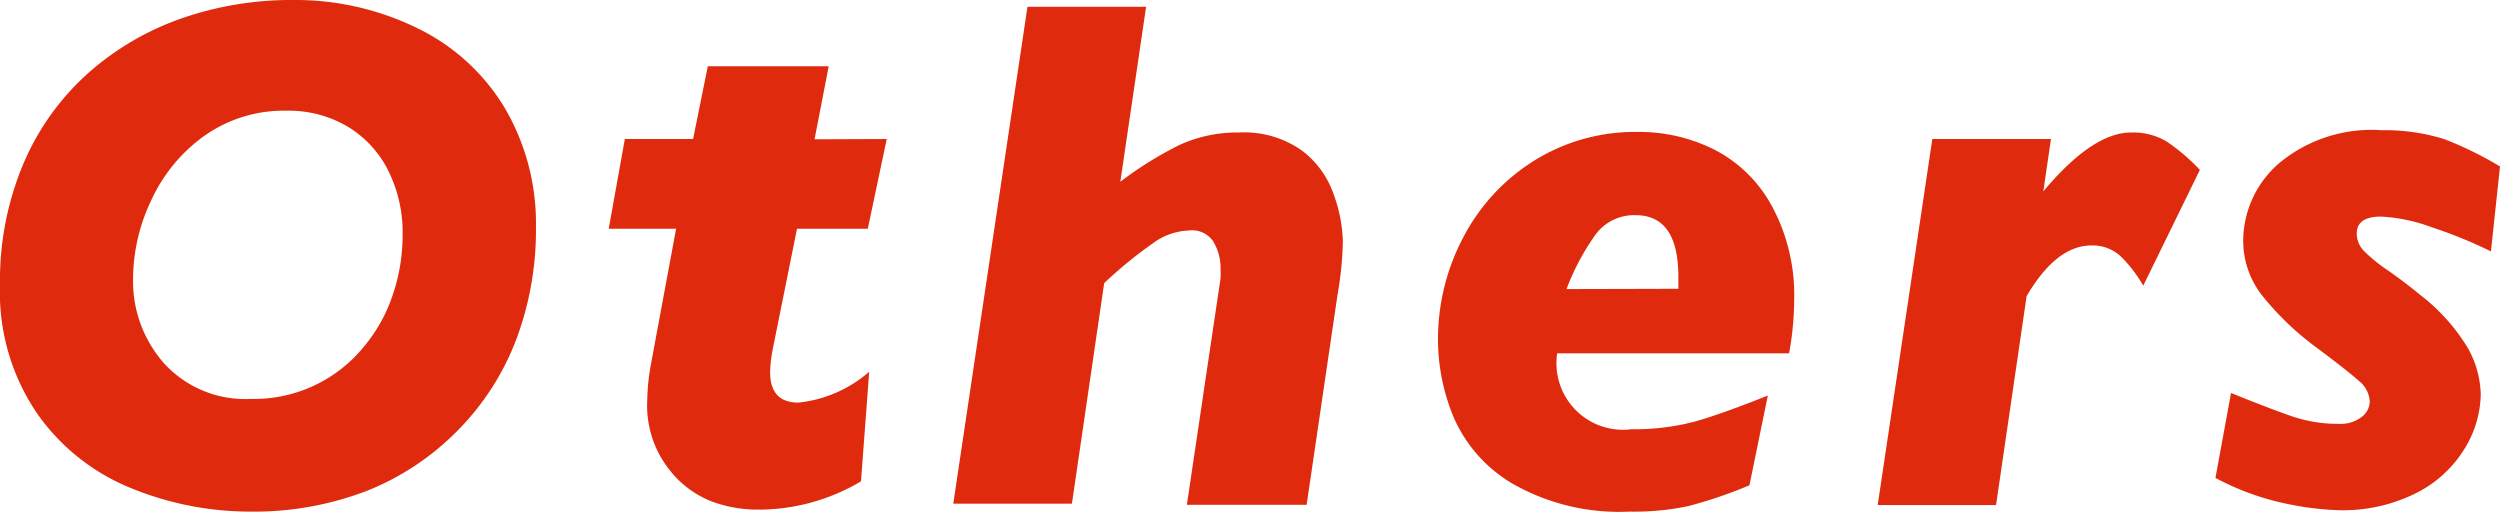
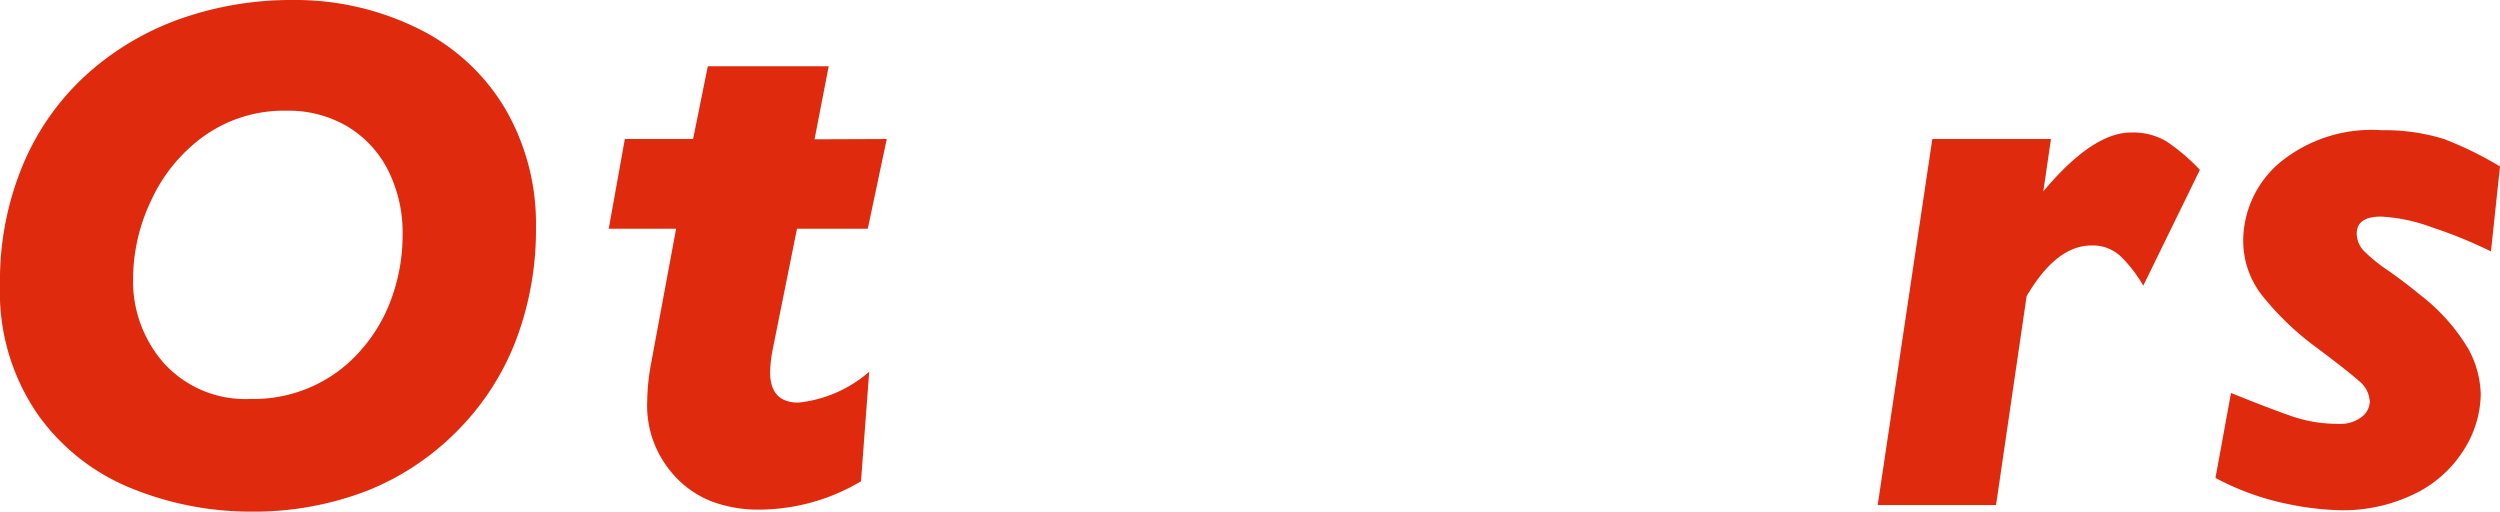
<svg xmlns="http://www.w3.org/2000/svg" viewBox="0 0 88.3 18.07">
  <title>nav-5</title>
  <g>
    <g>
      <path d="M18.93,8a11,11,0,0,1-.7,4,9.21,9.21,0,0,1-2.05,3.19A9.33,9.33,0,0,1,13,17.32a11.12,11.12,0,0,1-4.18.75,11.12,11.12,0,0,1-4.12-.8,7.48,7.48,0,0,1-3.35-2.61A7.59,7.59,0,0,1,0,10.07,10.62,10.62,0,0,1,.84,5.75a9,9,0,0,1,2.3-3.19A9.88,9.88,0,0,1,6.44.64,11.81,11.81,0,0,1,10.35,0a9.78,9.78,0,0,1,4.4,1,7.31,7.31,0,0,1,3.07,2.8A8.05,8.05,0,0,1,18.93,8Zm-4.71.3A4.89,4.89,0,0,0,13.7,6a3.8,3.8,0,0,0-1.44-1.54,4.09,4.09,0,0,0-2.13-.55,4.86,4.86,0,0,0-2.93.9A5.74,5.74,0,0,0,5.33,7.1,6.47,6.47,0,0,0,4.7,9.85a4.37,4.37,0,0,0,1.11,3,3.88,3.88,0,0,0,3.05,1.24,5,5,0,0,0,3.93-1.77,5.63,5.63,0,0,0,1.07-1.87A6.53,6.53,0,0,0,14.22,8.34Z" fill="#e02a0d" />
      <path d="M31.32,4.91l-.67,3.17h-2.5L27.3,12.3a4.8,4.8,0,0,0-.1.84q0,1.08,1,1.08a4.52,4.52,0,0,0,2.5-1.09L30.41,17a7.08,7.08,0,0,1-3.66,1,4.65,4.65,0,0,1-1.64-.3,3.5,3.5,0,0,1-1.46-1.1,3.64,3.64,0,0,1-.79-2.44A7.59,7.59,0,0,1,23,12.82l.88-4.74H21.5l.57-3.17h2.41L25,2.34h4.27l-.5,2.58Z" fill="#e02a0d" />
-       <path d="M47.43,8.53a12.3,12.3,0,0,1-.19,1.89l-1.09,7.41H41.92l1.19-8a2.8,2.8,0,0,0,0-.32,1.81,1.81,0,0,0-.27-1A.9.9,0,0,0,42,8.14a2.29,2.29,0,0,0-1.29.46A15,15,0,0,0,39,10l-1.14,7.79H33.67L36.29.24h4.19l-.91,6.18a12.89,12.89,0,0,1,2.09-1.3,4.9,4.9,0,0,1,2.12-.44A3.51,3.51,0,0,1,46,5.33a3.26,3.26,0,0,1,1.1,1.52A5.24,5.24,0,0,1,47.43,8.53Z" fill="#e02a0d" />
-       <path d="M63.37,10.59a10.6,10.6,0,0,1-.18,1.89H55a2.35,2.35,0,0,0,2.63,2.68,8.29,8.29,0,0,0,2.34-.3q1-.3,2.47-.89l-.65,3.17a15.89,15.89,0,0,1-2.18.74,9.32,9.32,0,0,1-2.06.19,7.59,7.59,0,0,1-4.15-1,5.06,5.06,0,0,1-2.06-2.34,7.17,7.17,0,0,1-.55-2.69,7.7,7.7,0,0,1,.91-3.69,7,7,0,0,1,2.51-2.69,6.73,6.73,0,0,1,3.63-1,5.91,5.91,0,0,1,2.76.65,4.82,4.82,0,0,1,2,2A6.6,6.6,0,0,1,63.37,10.59Zm-4.09-.39q0-.09,0-.17c0-.06,0-.14,0-.25q0-2.18-1.51-2.18a1.69,1.69,0,0,0-1.44.72,8.35,8.35,0,0,0-1,1.89Z" fill="#e02a0d" />
      <path d="M77.7,6l-2,4.09a4.82,4.82,0,0,0-.76-1,1.44,1.44,0,0,0-1.07-.42q-1.24,0-2.29,1.79L70.5,17.84H66.32L68.25,4.91h4.19l-.27,1.85q1.74-2.08,3.1-2.08A2.31,2.31,0,0,1,76.53,5,7,7,0,0,1,77.7,6Z" fill="#e02a0d" />
      <path d="M88.3,5.88l-.32,3a16.08,16.08,0,0,0-2.08-.85,6.06,6.06,0,0,0-1.8-.38q-.86,0-.86.6a.89.89,0,0,0,.26.62,5.73,5.73,0,0,0,.87.7q.61.43,1.09.83a6.77,6.77,0,0,1,1.72,1.92,3.51,3.51,0,0,1,.44,1.6,3.76,3.76,0,0,1-.56,1.91,4.23,4.23,0,0,1-1.69,1.57,5.76,5.76,0,0,1-2.77.62,10.36,10.36,0,0,1-1.85-.23,9.33,9.33,0,0,1-2.5-.91l.55-3q1.41.57,2.17.83a5,5,0,0,0,1.63.26,1.22,1.22,0,0,0,.81-.24.7.7,0,0,0,.29-.55,1,1,0,0,0-.4-.74q-.4-.36-1.57-1.23a10.12,10.12,0,0,1-1.78-1.71,3.13,3.13,0,0,1-.72-2,3.64,3.64,0,0,1,1.25-2.72,5.1,5.1,0,0,1,3.64-1.18,7,7,0,0,1,2.2.31A12.5,12.5,0,0,1,88.3,5.88Z" fill="#e02a0d" />
    </g>
  </g>
</svg>